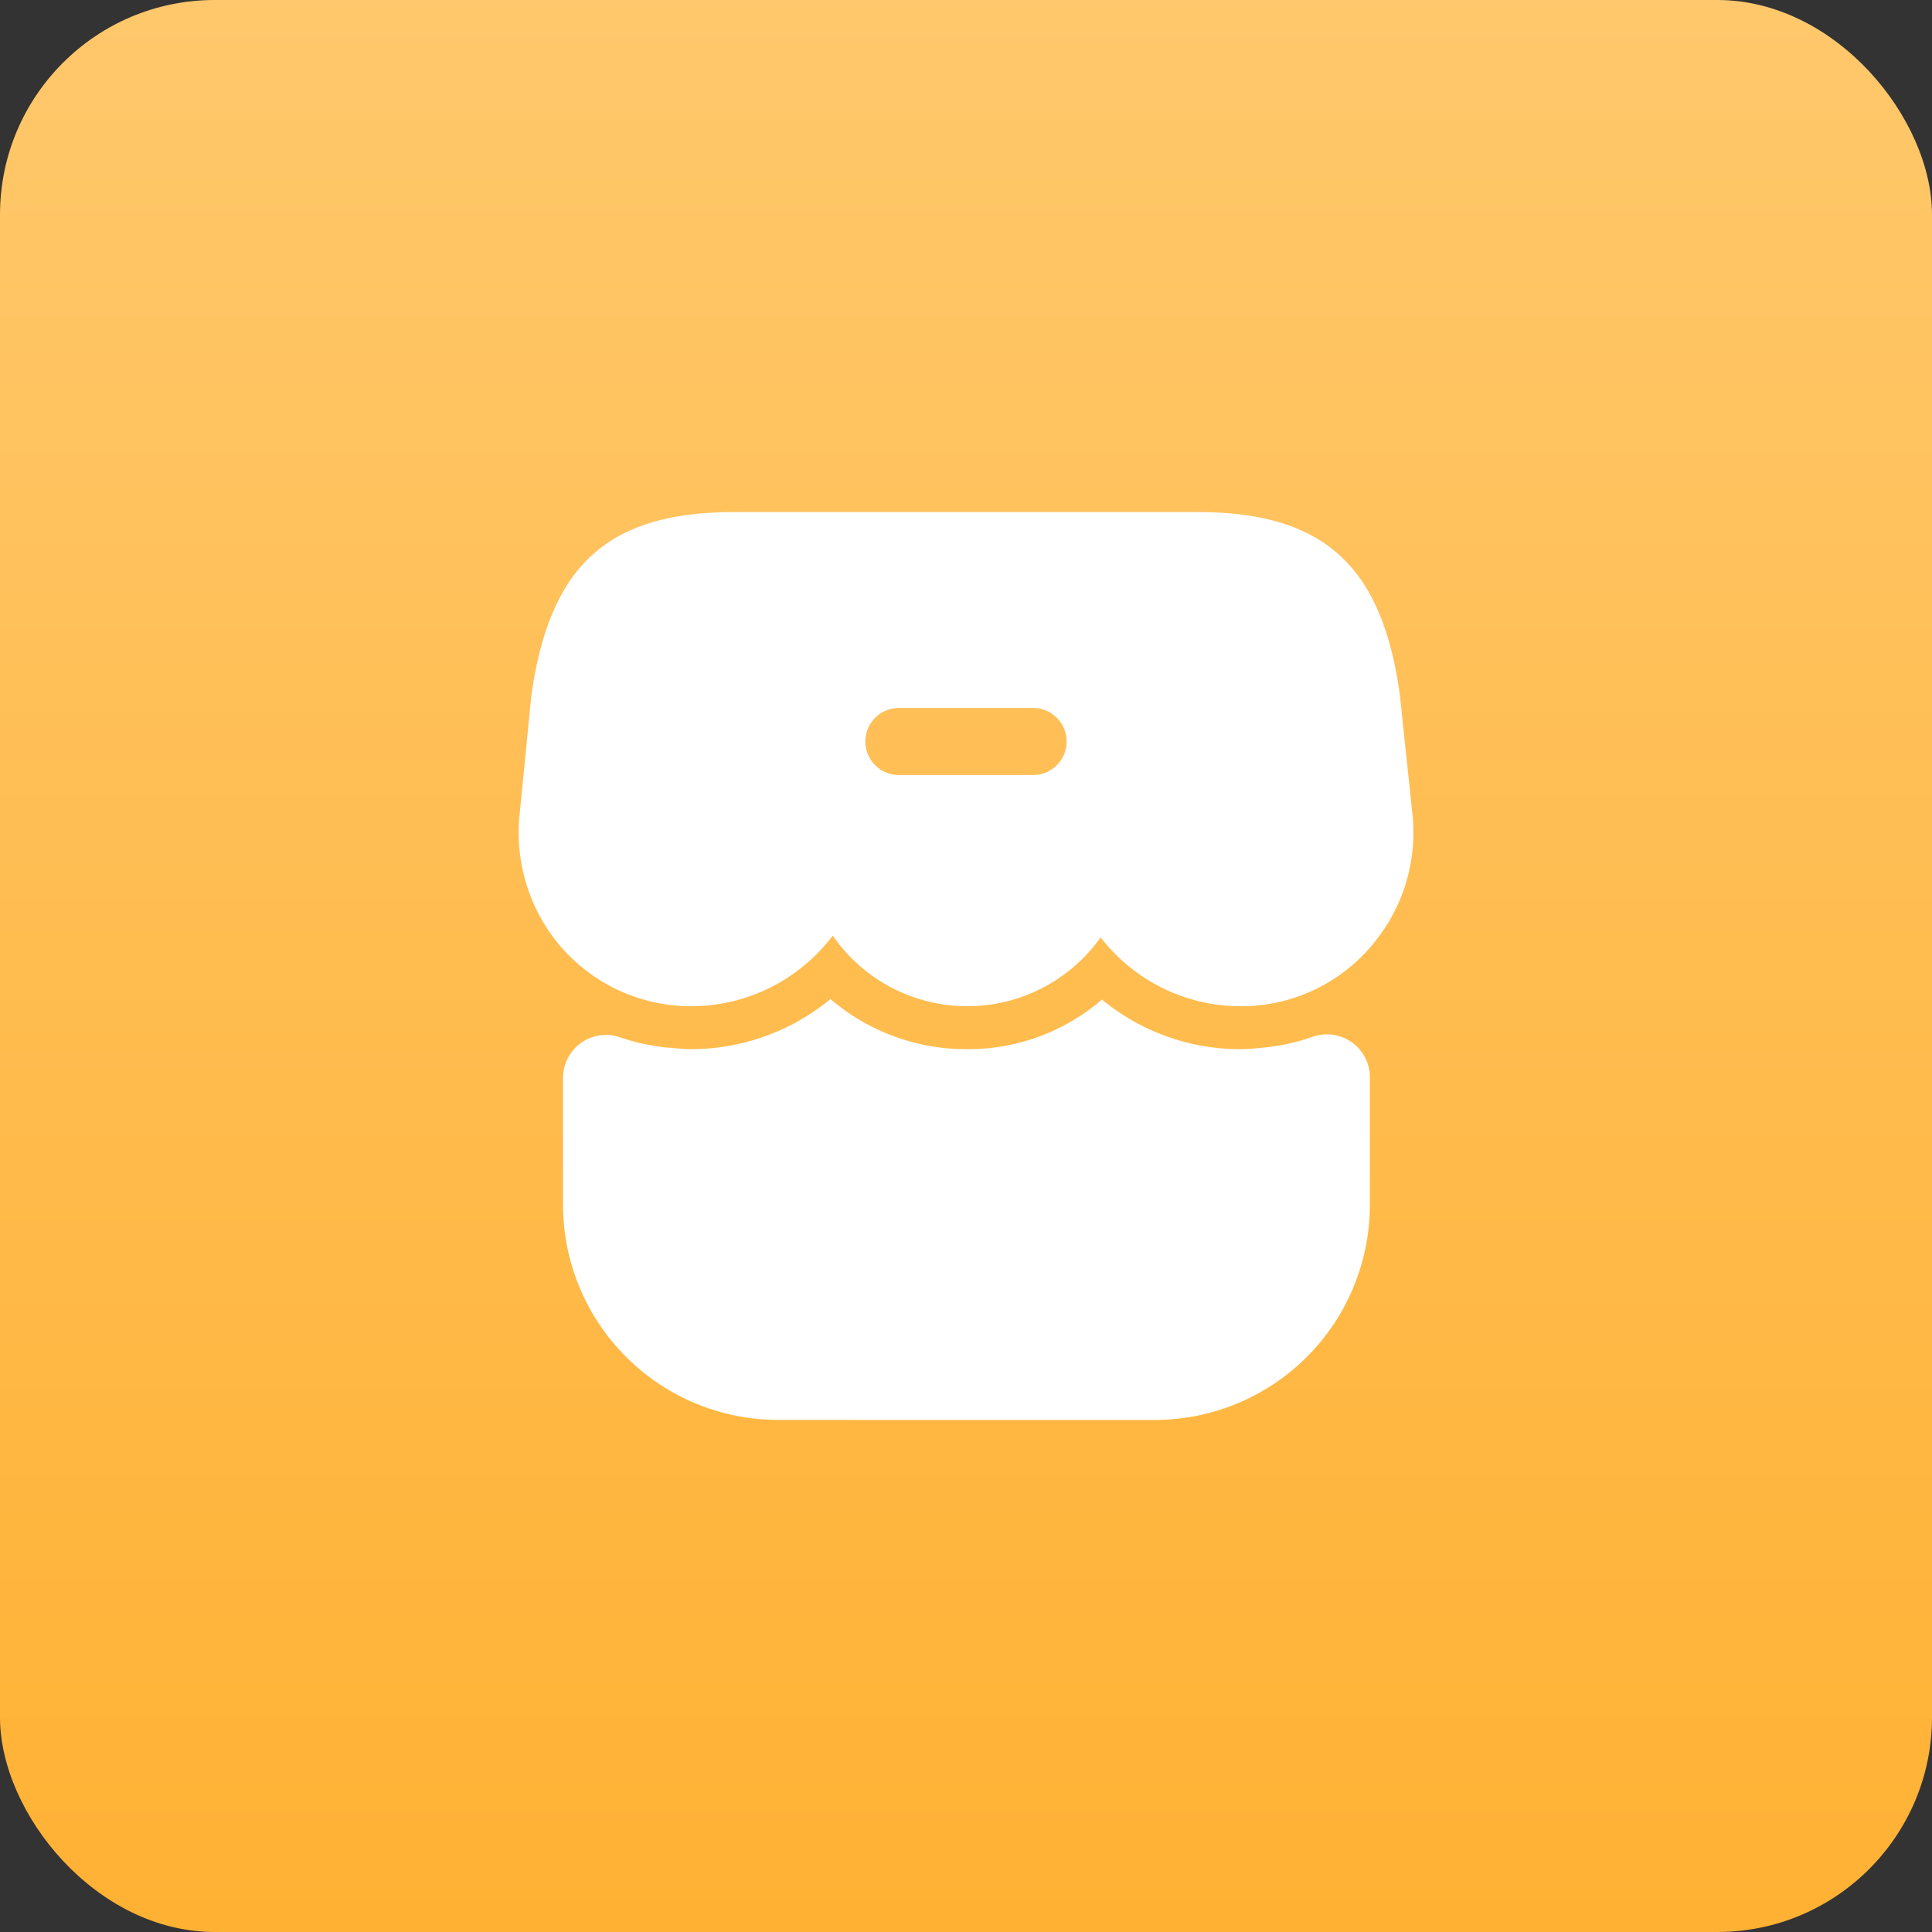
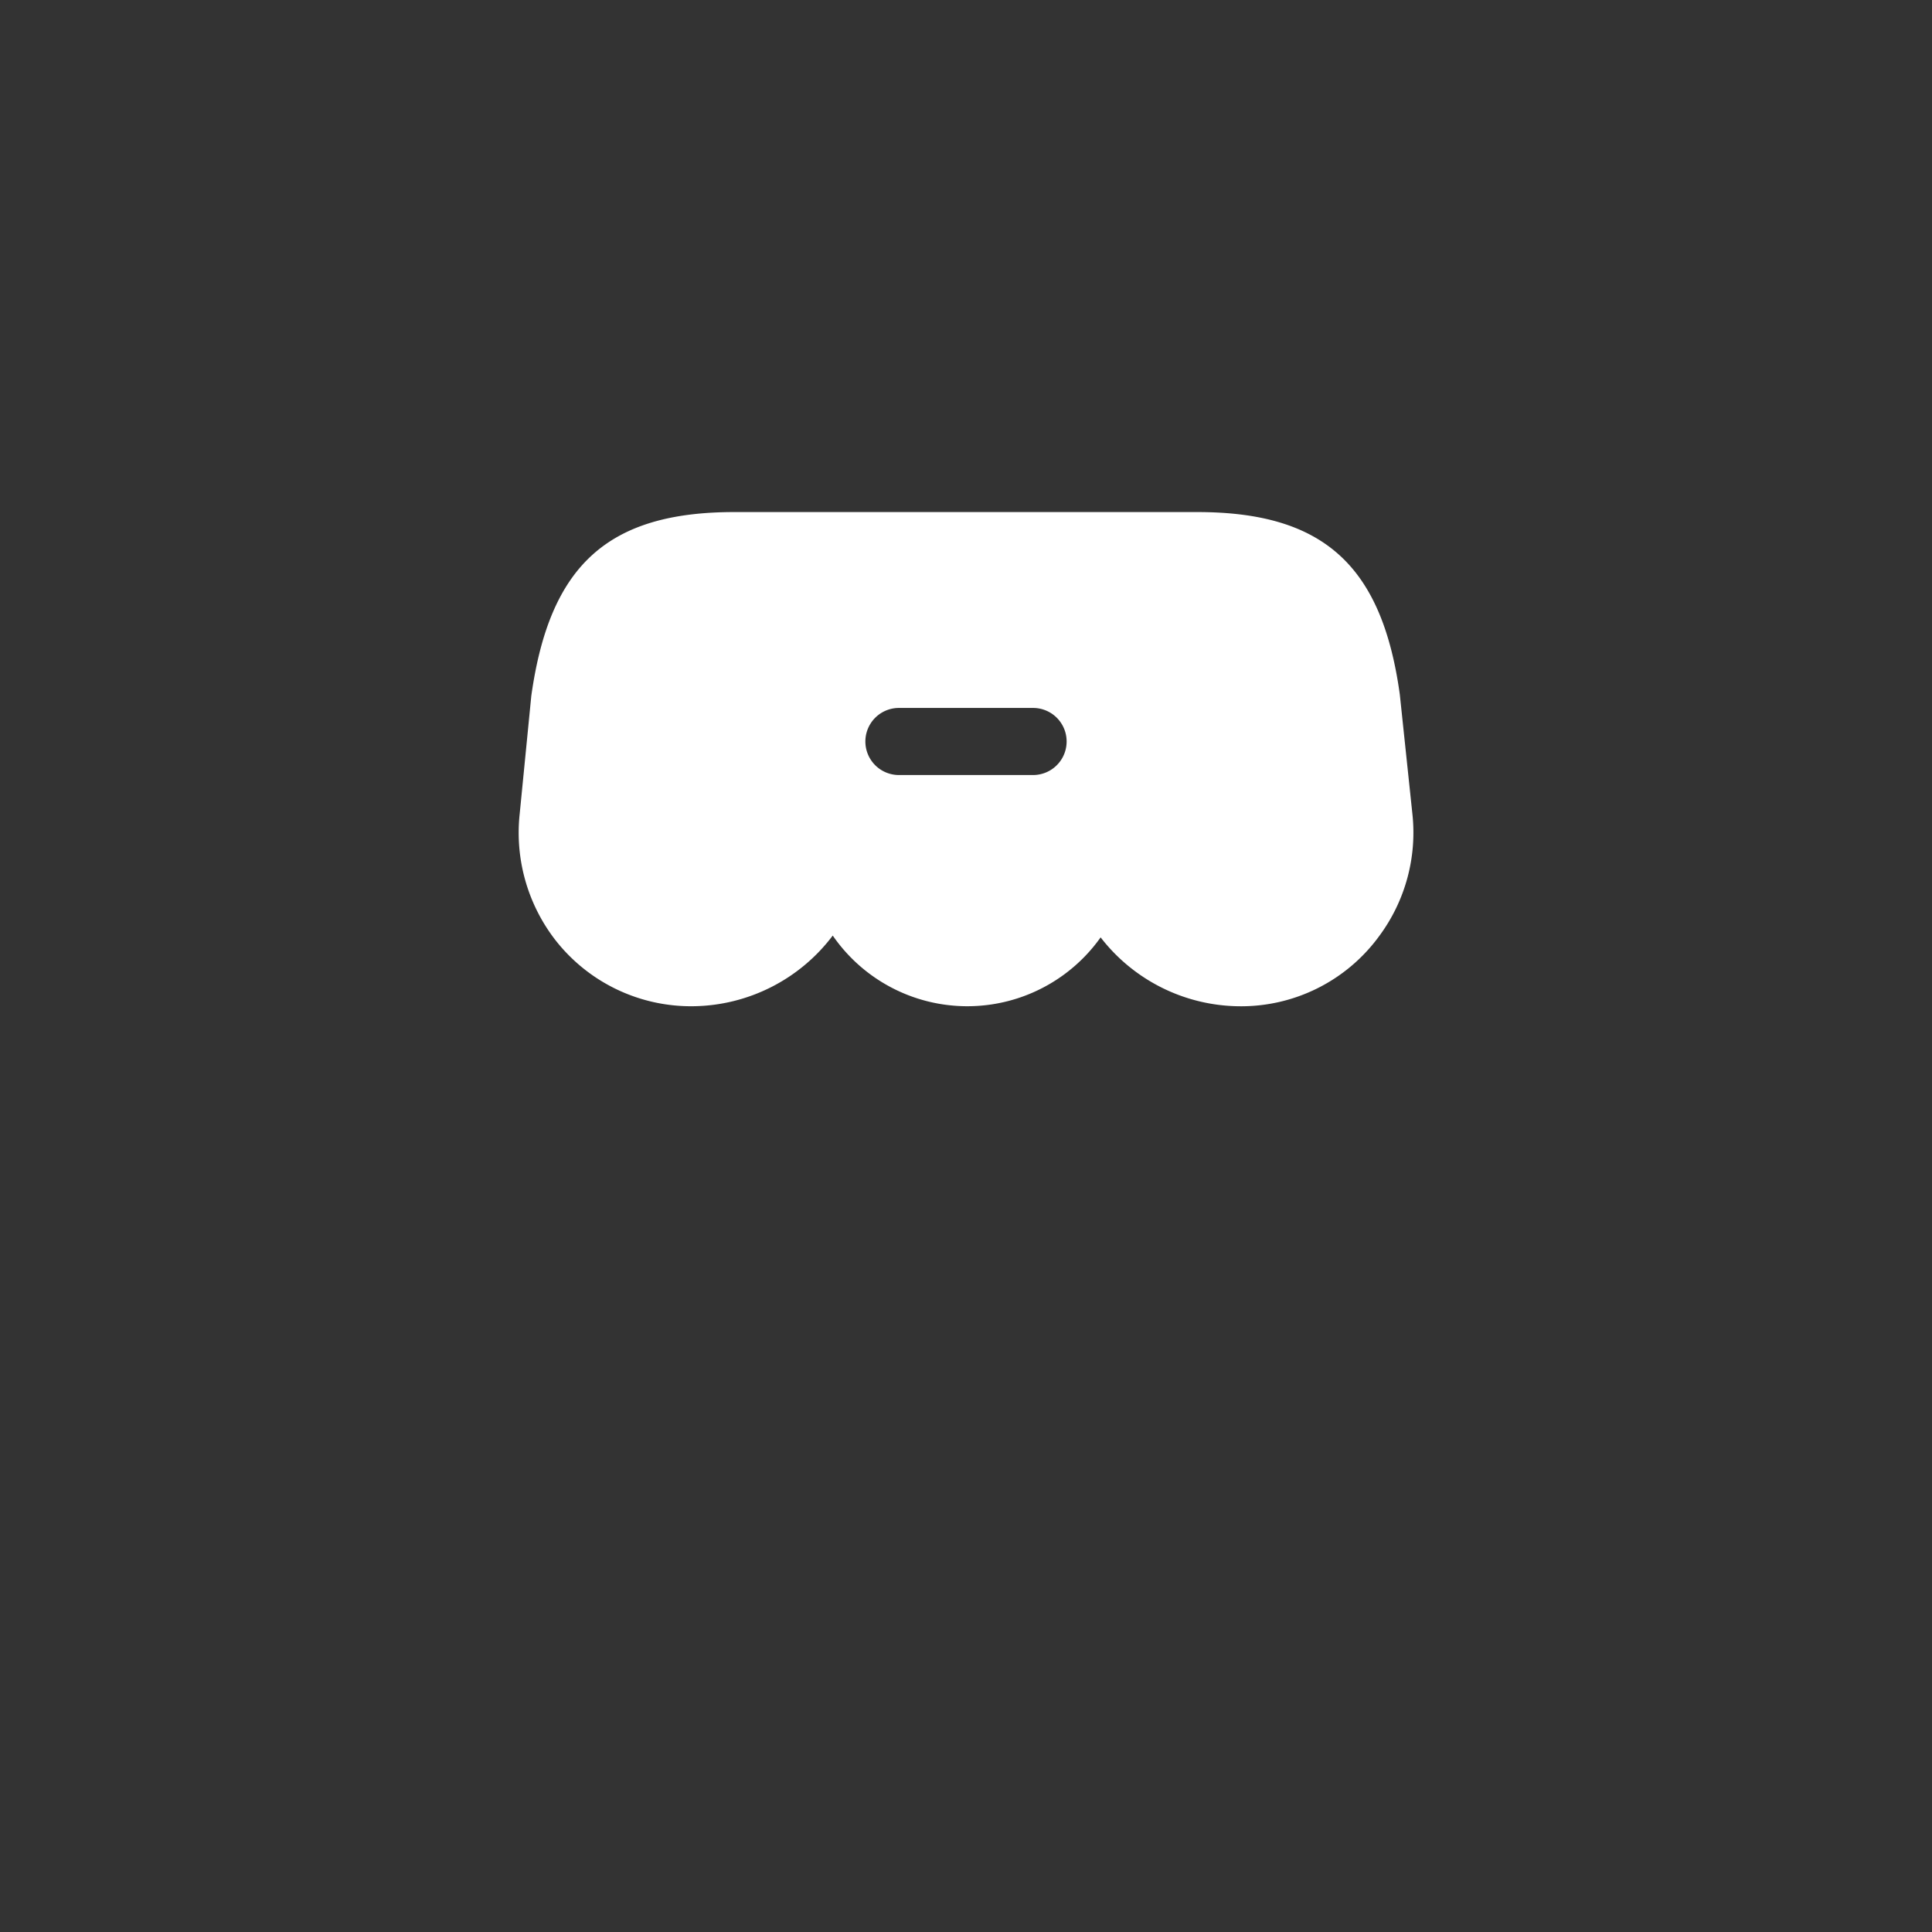
<svg xmlns="http://www.w3.org/2000/svg" width="72" height="72" viewBox="0 0 72 72">
  <rect x="0" y="0" width="72" height="72" fill="#333333" stroke="none" />
  <defs>
    <linearGradient id="linear-gradient" x1="0.5" x2="0.5" y2="1" gradientUnits="objectBoundingBox">
      <stop offset="0" stop-color="#ffc86c" />
      <stop offset="1" stop-color="#ffb133" />
    </linearGradient>
  </defs>
  <g id="Group_52074" data-name="Group 52074" transform="translate(-415 -3183)">
-     <rect id="Rectangle_23357" data-name="Rectangle 23357" width="72" height="72" rx="8" transform="translate(415 3183)" fill="url(#linear-gradient)" />
    <g id="vuesax_bold_shop-remove" data-name="vuesax/bold/shop-remove" transform="translate(323 2947)">
      <g id="shop-remove" transform="translate(108 252)">
-         <path id="Vector" d="M0,0H40V40H0Z" fill="none" opacity="0" />
-         <path id="Vector-2" data-name="Vector" d="M8.017,15.683A8.02,8.02,0,0,1,0,7.667V2.933a1.6,1.6,0,0,1,2.15-1.5,7.214,7.214,0,0,0,1.317.317,3.673,3.673,0,0,0,.6.067,5.922,5.922,0,0,0,.767.05A8.2,8.2,0,0,0,9.967,0a7.781,7.781,0,0,0,5.067,1.867,7.635,7.635,0,0,0,5.05-1.85,8.1,8.1,0,0,0,5.067,1.85,7.06,7.06,0,0,0,.85-.05,5.517,5.517,0,0,0,.55-.067,7.482,7.482,0,0,0,1.4-.35,1.6,1.6,0,0,1,2.117,1.5V7.667a8.02,8.02,0,0,1-8.017,8.017Z" transform="translate(4.983 21.233)" fill="#fff" />
        <path id="Vector-3" data-name="Vector" d="M33.3,11.233,32.833,6.8C32.166,1.967,29.966,0,25.283,0H8.033C3.333,0,1.15,1.967.466,6.85l-.433,4.4A6.535,6.535,0,0,0,1.35,15.933a6.414,6.414,0,0,0,5.167,2.483A6.61,6.61,0,0,0,11.7,15.783a6.092,6.092,0,0,0,9.983.067,6.6,6.6,0,0,0,5.133,2.567,6.368,6.368,0,0,0,5.25-2.617A6.469,6.469,0,0,0,33.3,11.233ZM19.166,9.8h-5a1.25,1.25,0,0,1,0-2.5h5a1.25,1.25,0,0,1,0,2.5Z" transform="translate(3.334 3.083)" fill="#fff" />
      </g>
    </g>
  </g>
</svg>